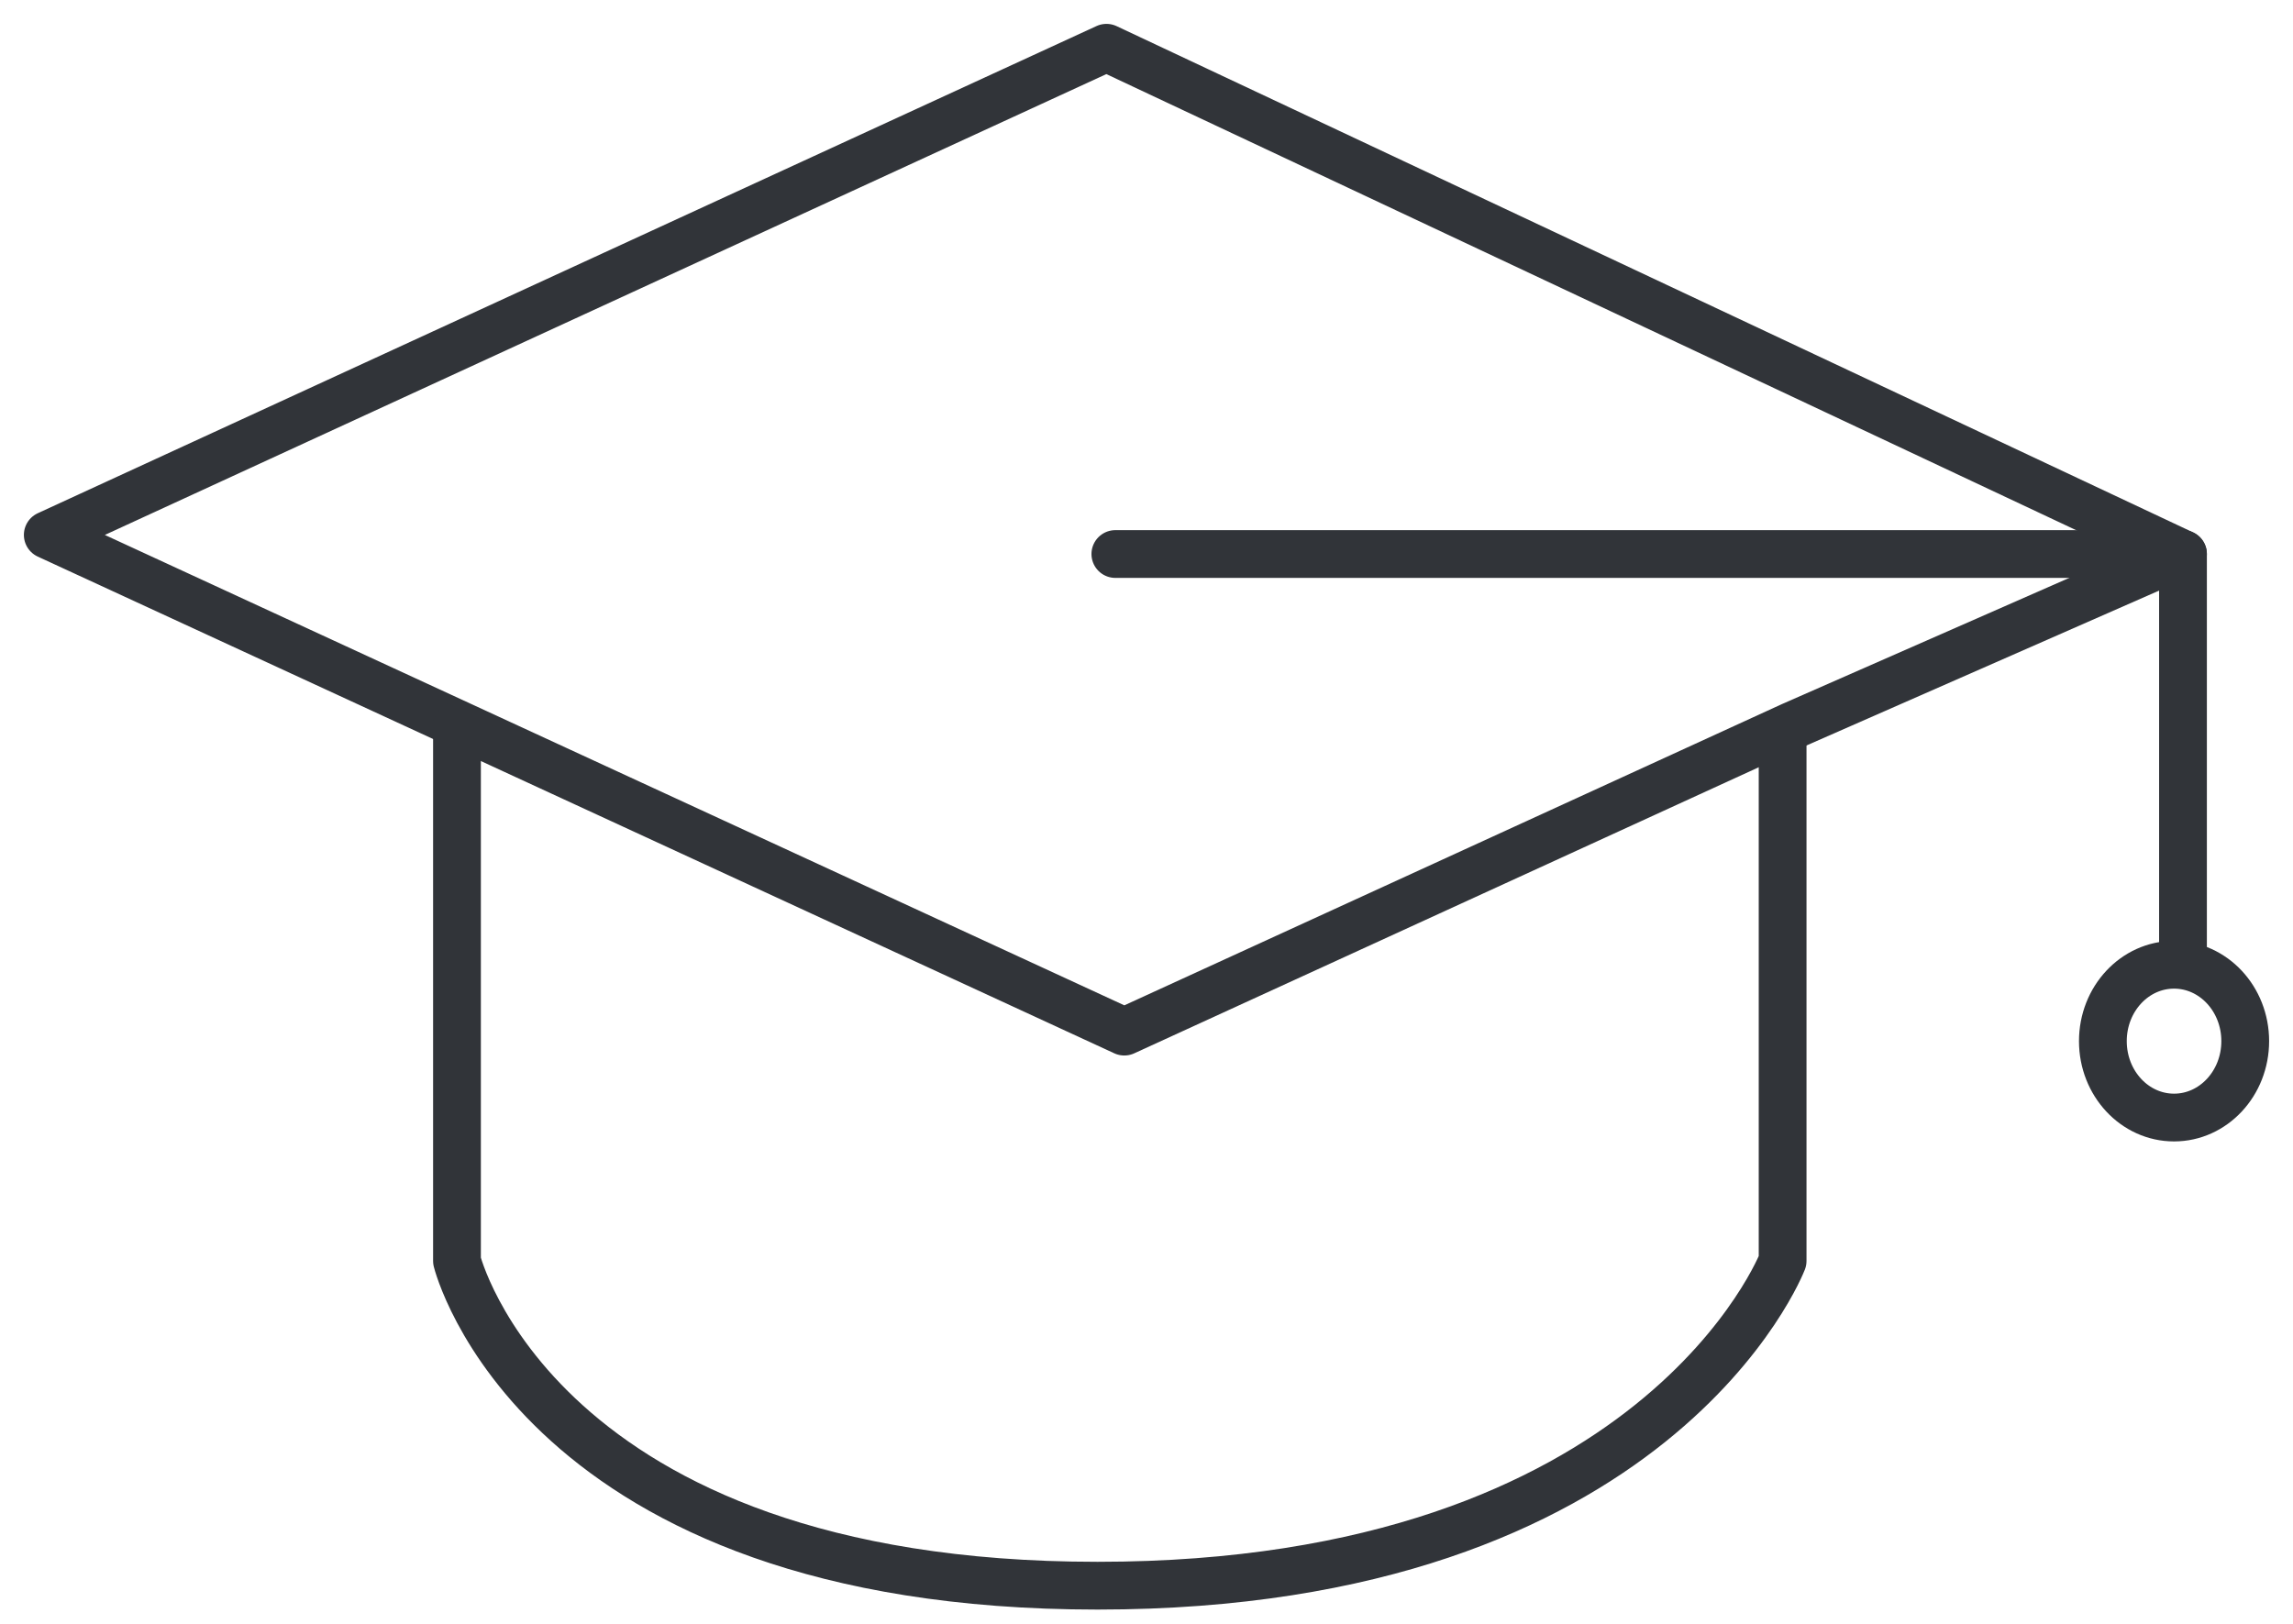
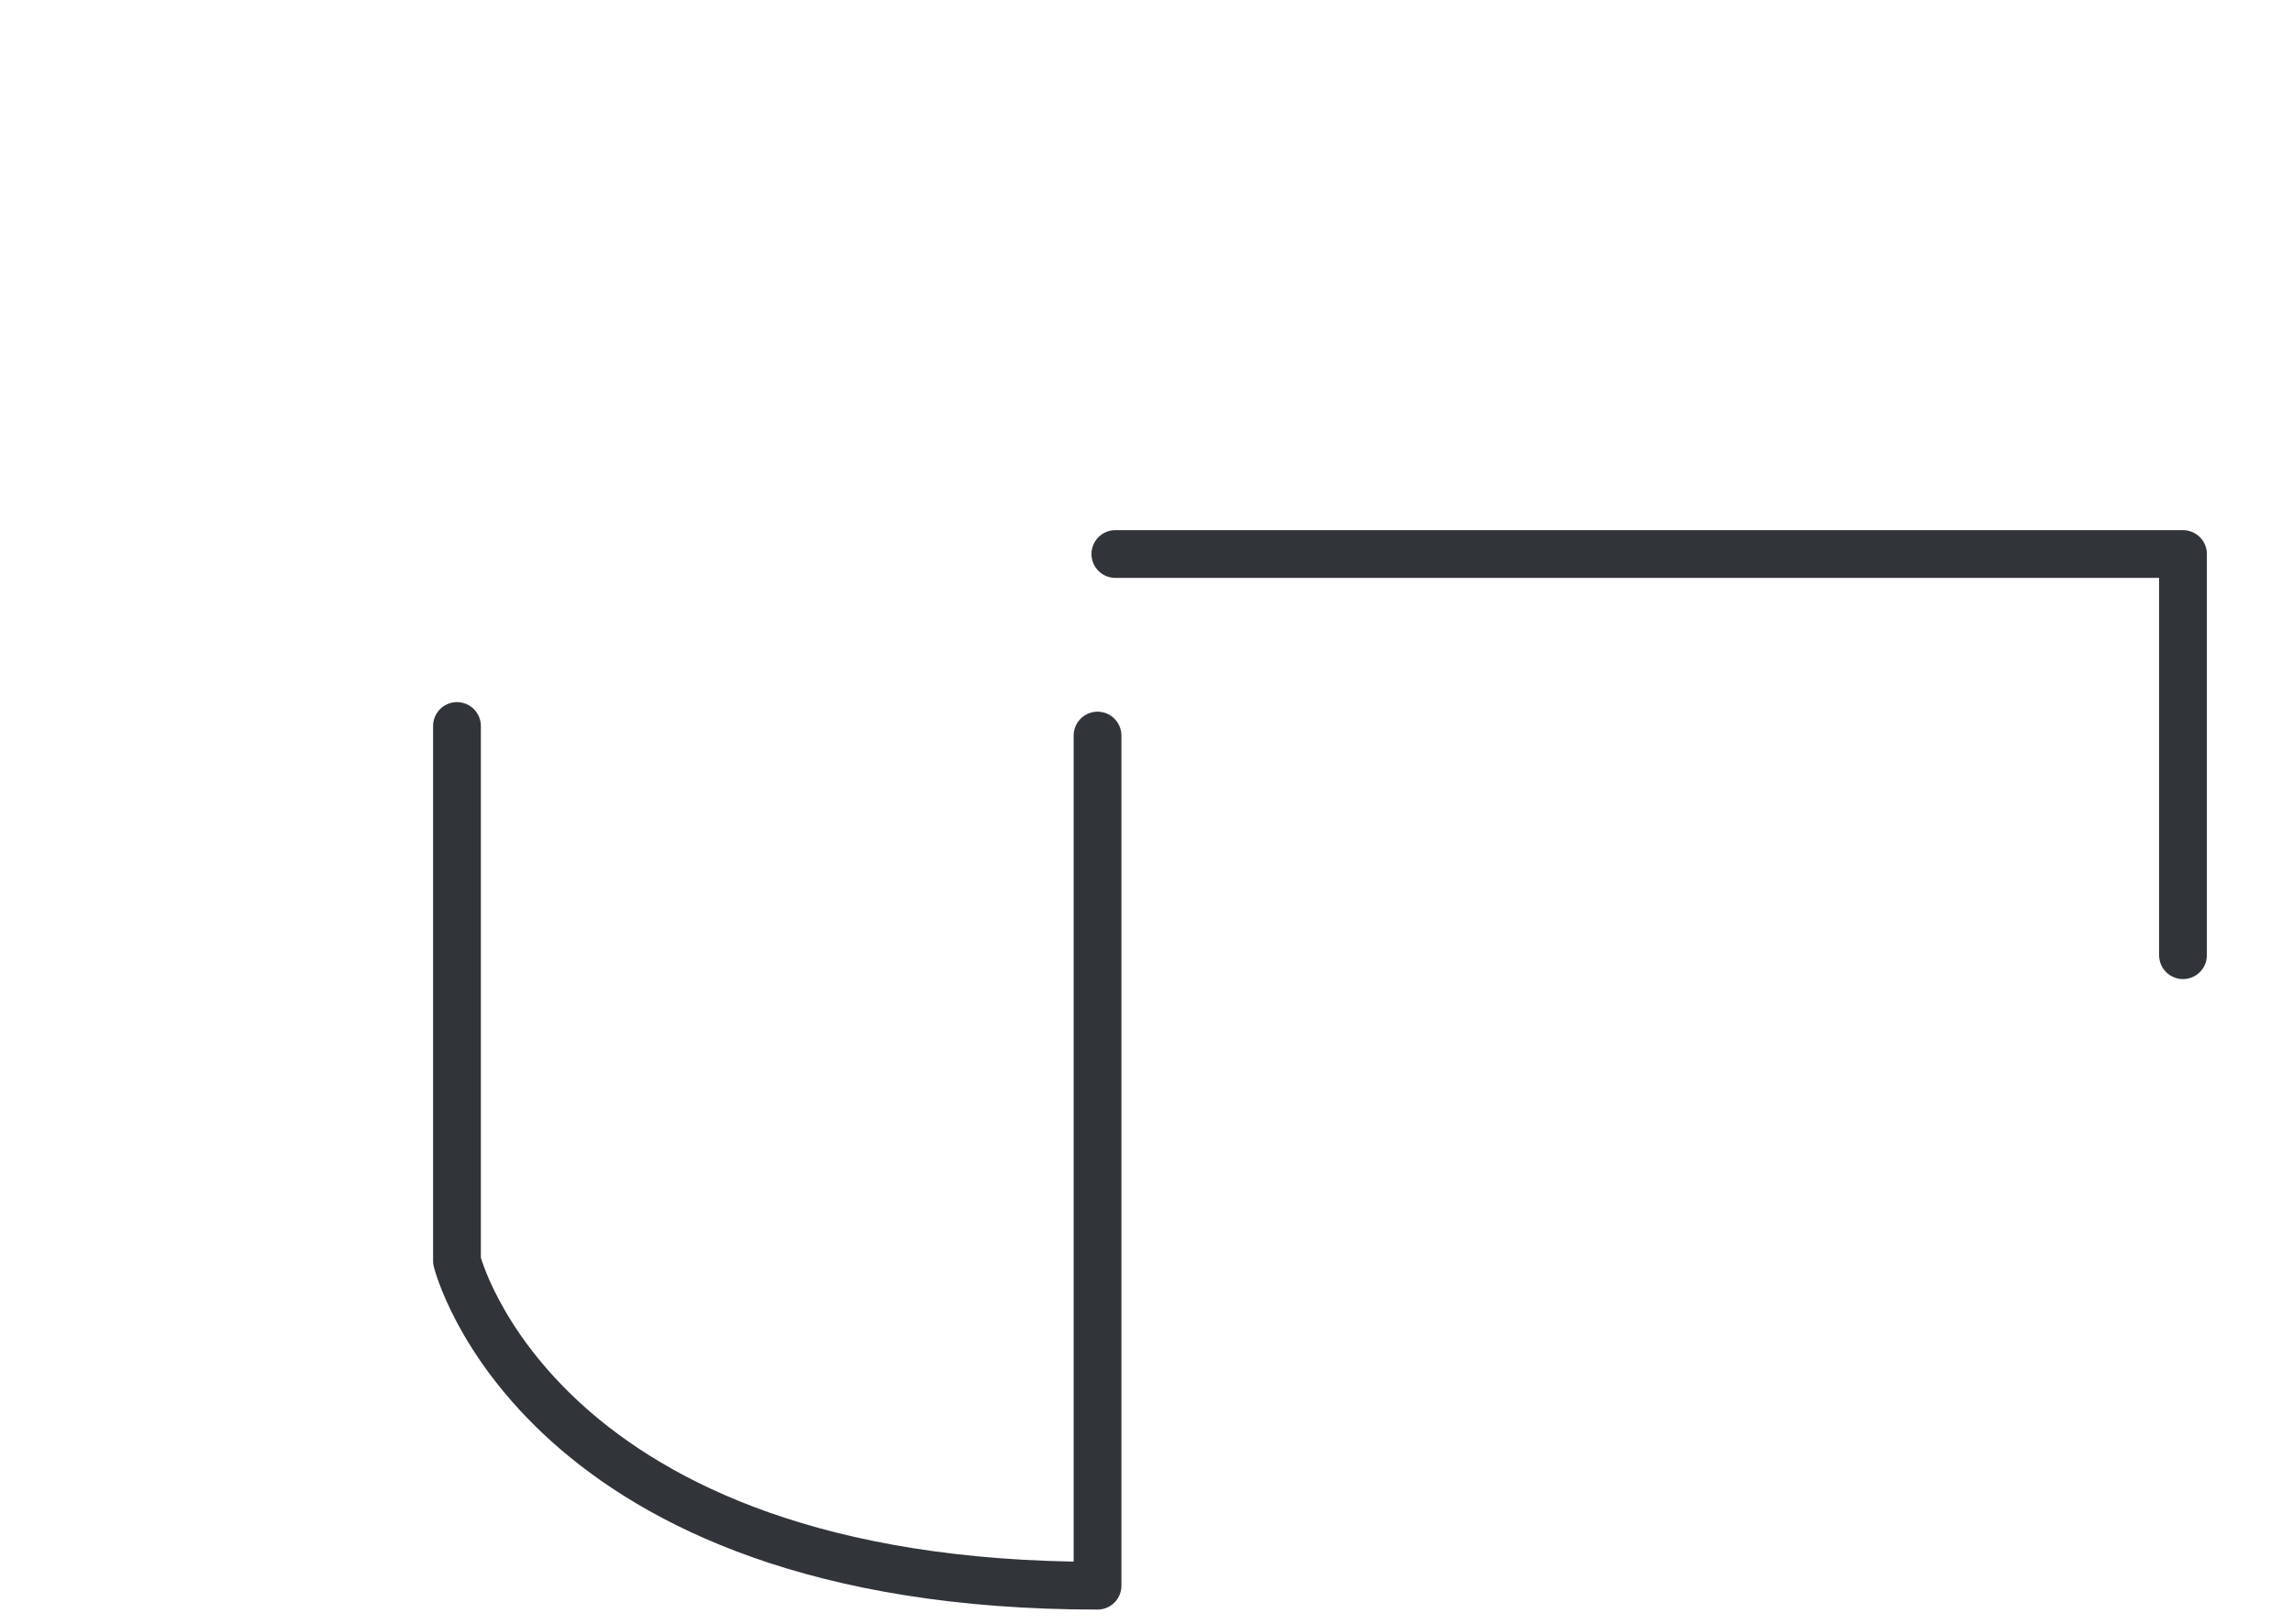
<svg xmlns="http://www.w3.org/2000/svg" width="48" height="34" viewBox="0 0 48 34" fill="none">
-   <path d="M23.535 21.6L1 11.2L23.162 1L45.697 11.6L37.503 15.2L23.535 21.6Z" stroke="#313439" stroke-miterlimit="10" stroke-linecap="round" stroke-linejoin="round" />
-   <path d="M9.566 15.201V26.401C9.566 26.401 11.242 33.201 22.975 33.201C34.708 33.201 37.316 26.401 37.316 26.401V15.401" stroke="#313439" stroke-miterlimit="10" stroke-linecap="round" stroke-linejoin="round" />
+   <path d="M9.566 15.201V26.401C9.566 26.401 11.242 33.201 22.975 33.201V15.401" stroke="#313439" stroke-miterlimit="10" stroke-linecap="round" stroke-linejoin="round" />
  <path d="M23.348 11.6H45.697V20" stroke="#313439" stroke-miterlimit="10" stroke-linecap="round" stroke-linejoin="round" />
-   <path d="M45.51 23.399C46.333 23.399 47 22.683 47 21.799C47 20.916 46.333 20.2 45.51 20.2C44.687 20.2 44.02 20.916 44.02 21.799C44.02 22.683 44.687 23.399 45.51 23.399Z" stroke="#313439" stroke-miterlimit="10" stroke-linecap="round" stroke-linejoin="round" />
</svg>